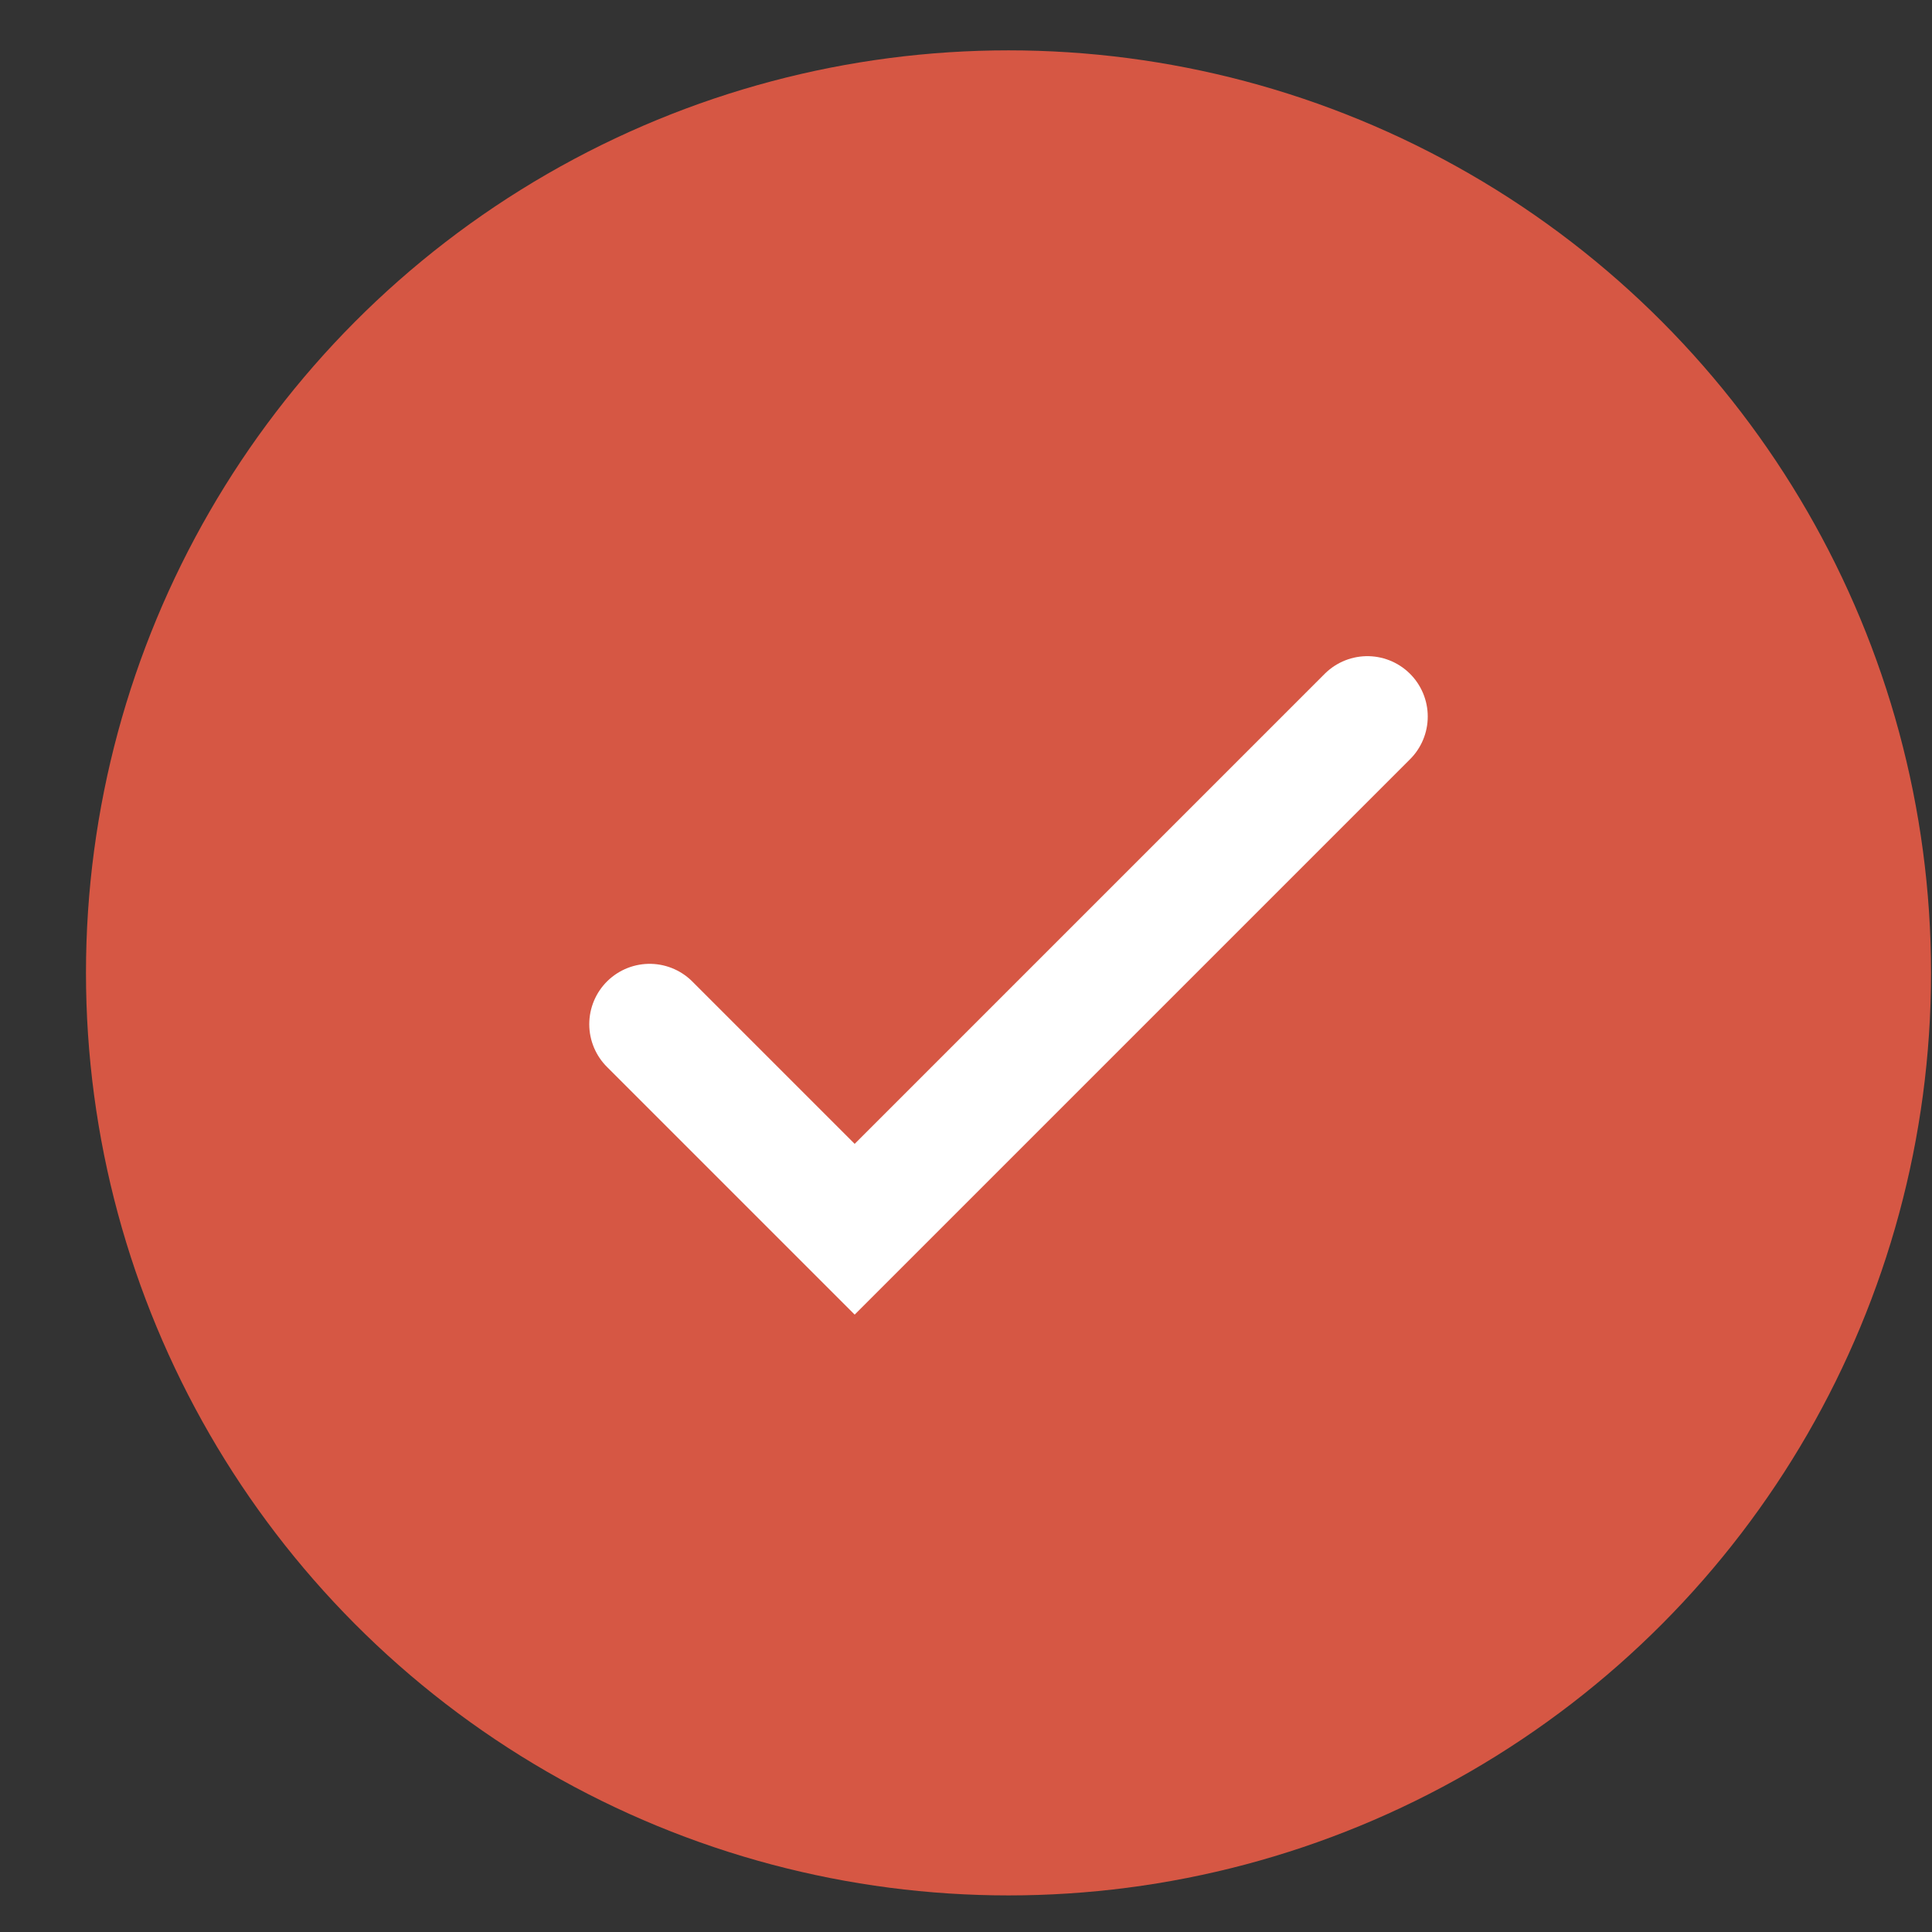
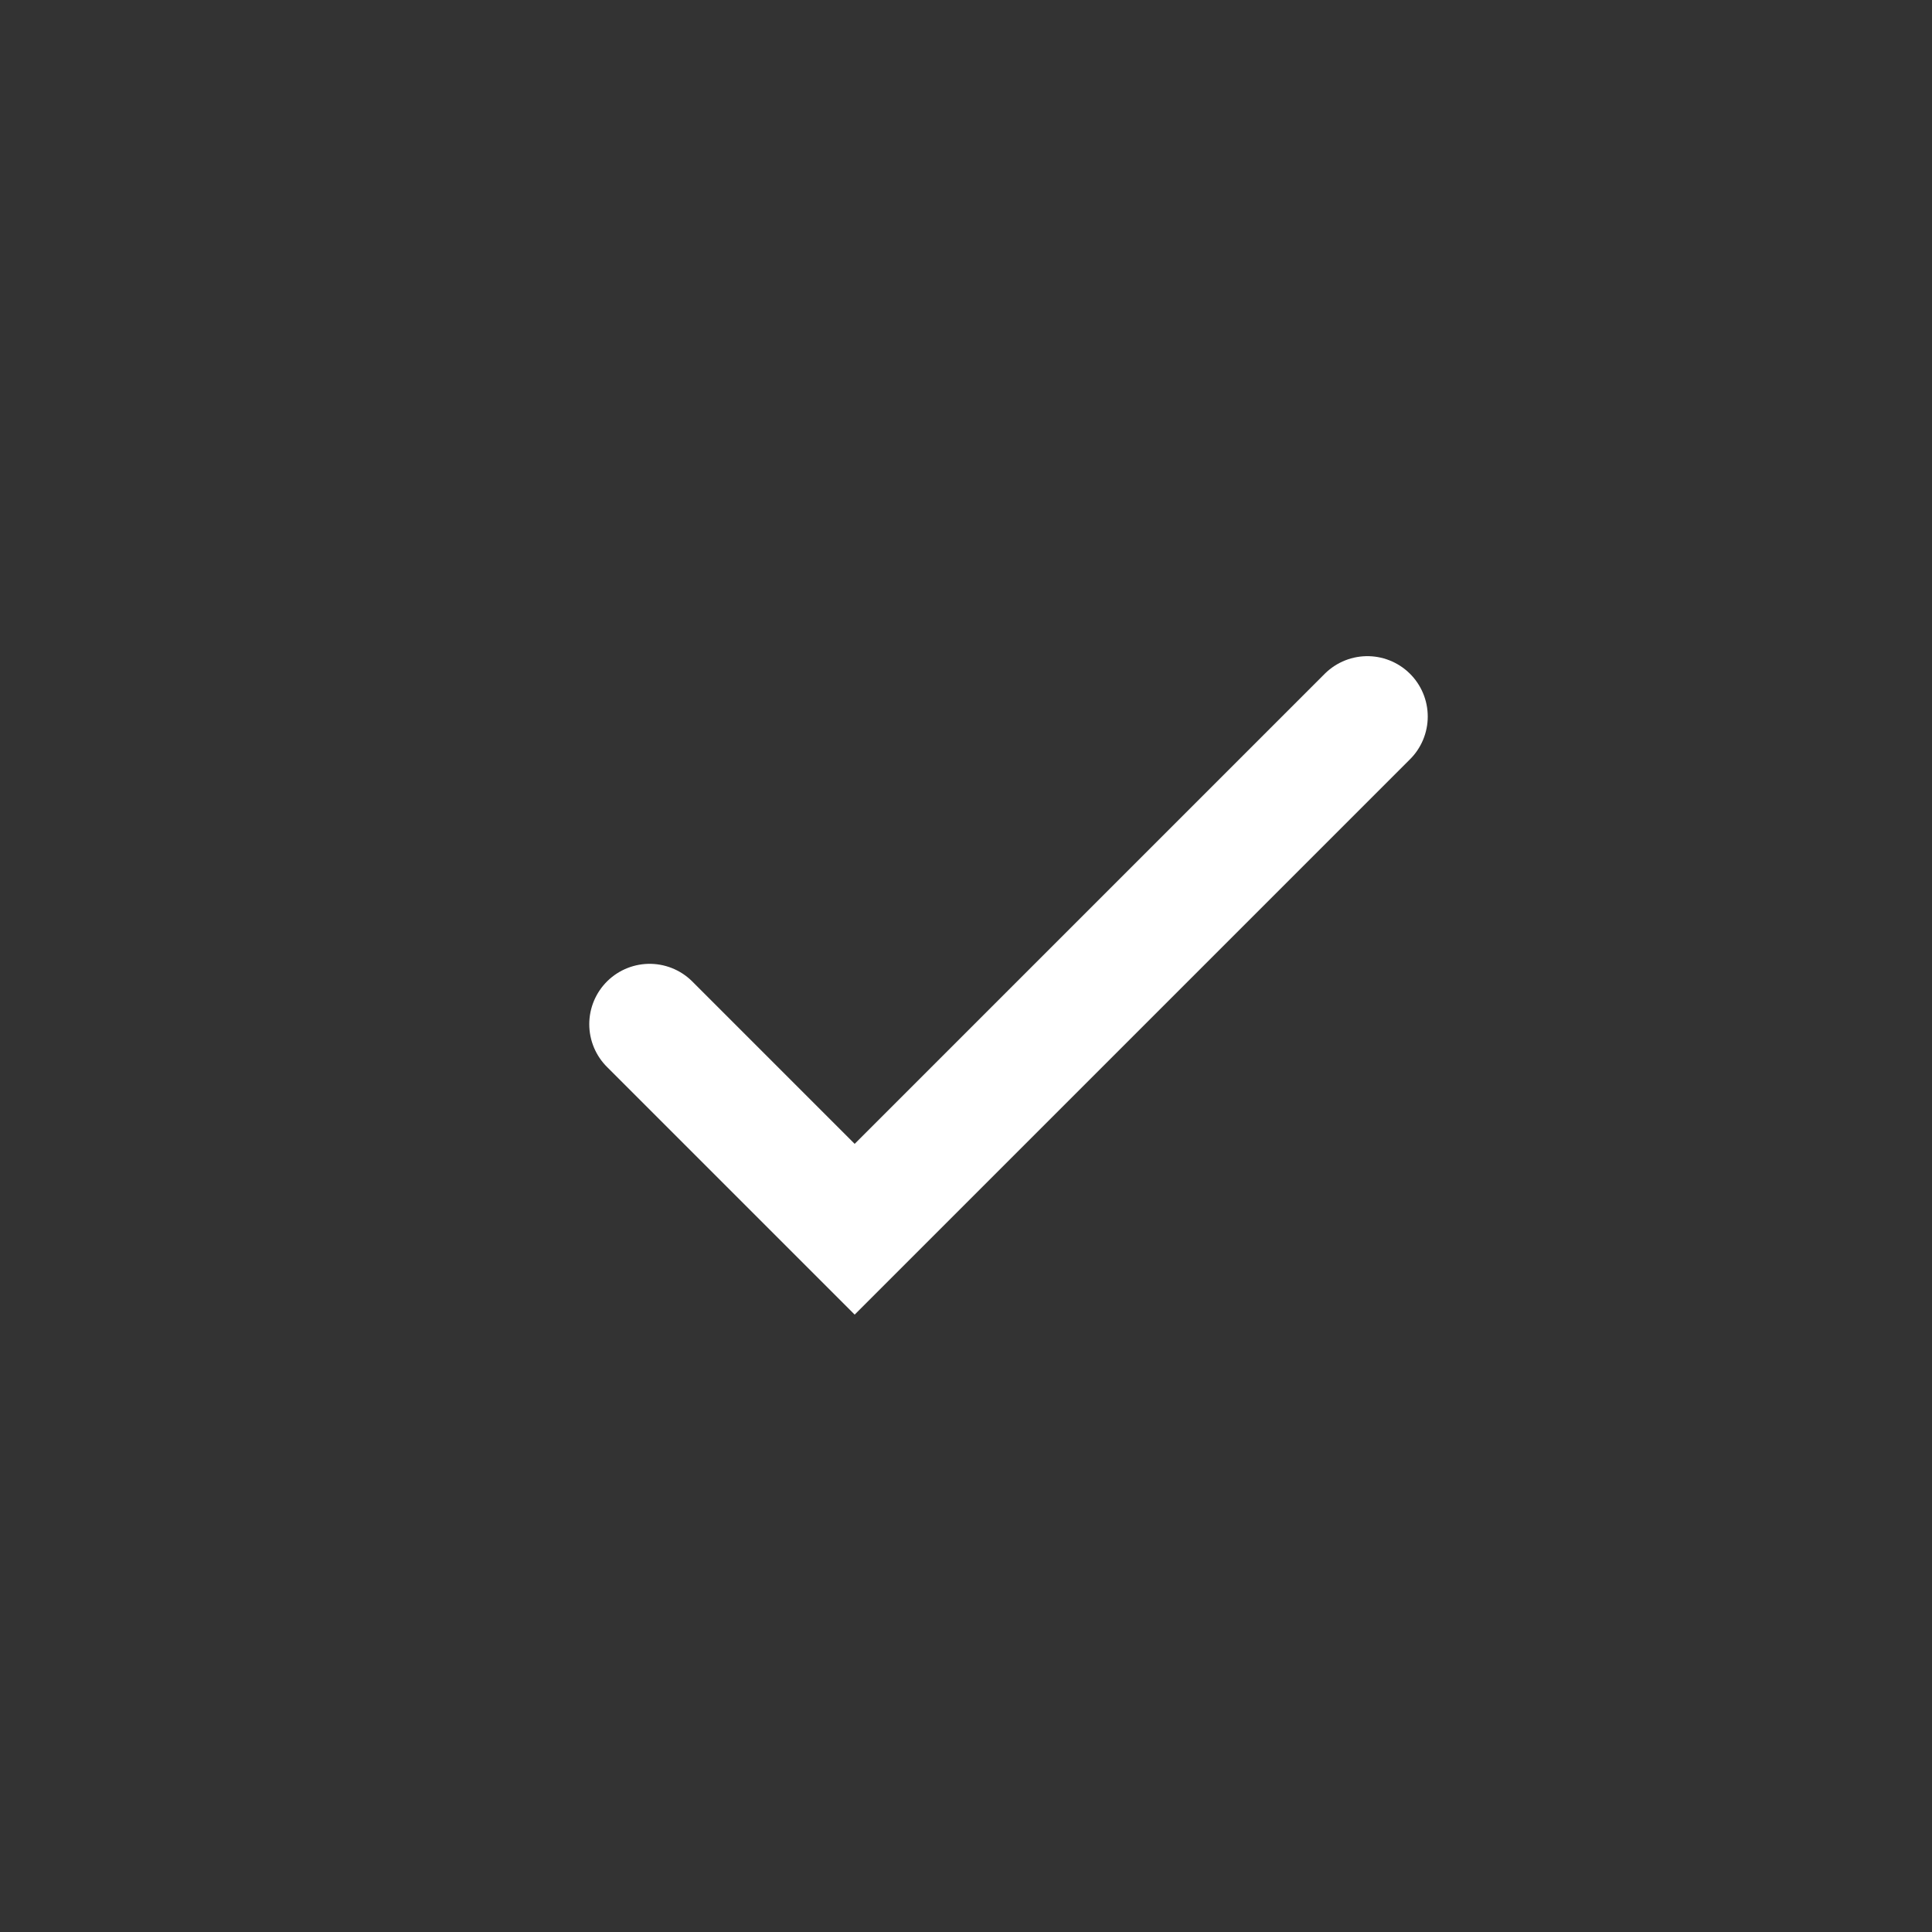
<svg xmlns="http://www.w3.org/2000/svg" width="16" height="16" viewBox="0 0 16 16" fill="none">
  <rect x="0" y="0" width="16" height="16" fill="#333333" stroke="none" />
-   <circle cx="8.352" cy="8.057" r="7.64" fill="#D65744" />
  <path d="M5.38 8.482L7.078 10.18L11.324 5.934" stroke="white" stroke-linecap="round" />
</svg>